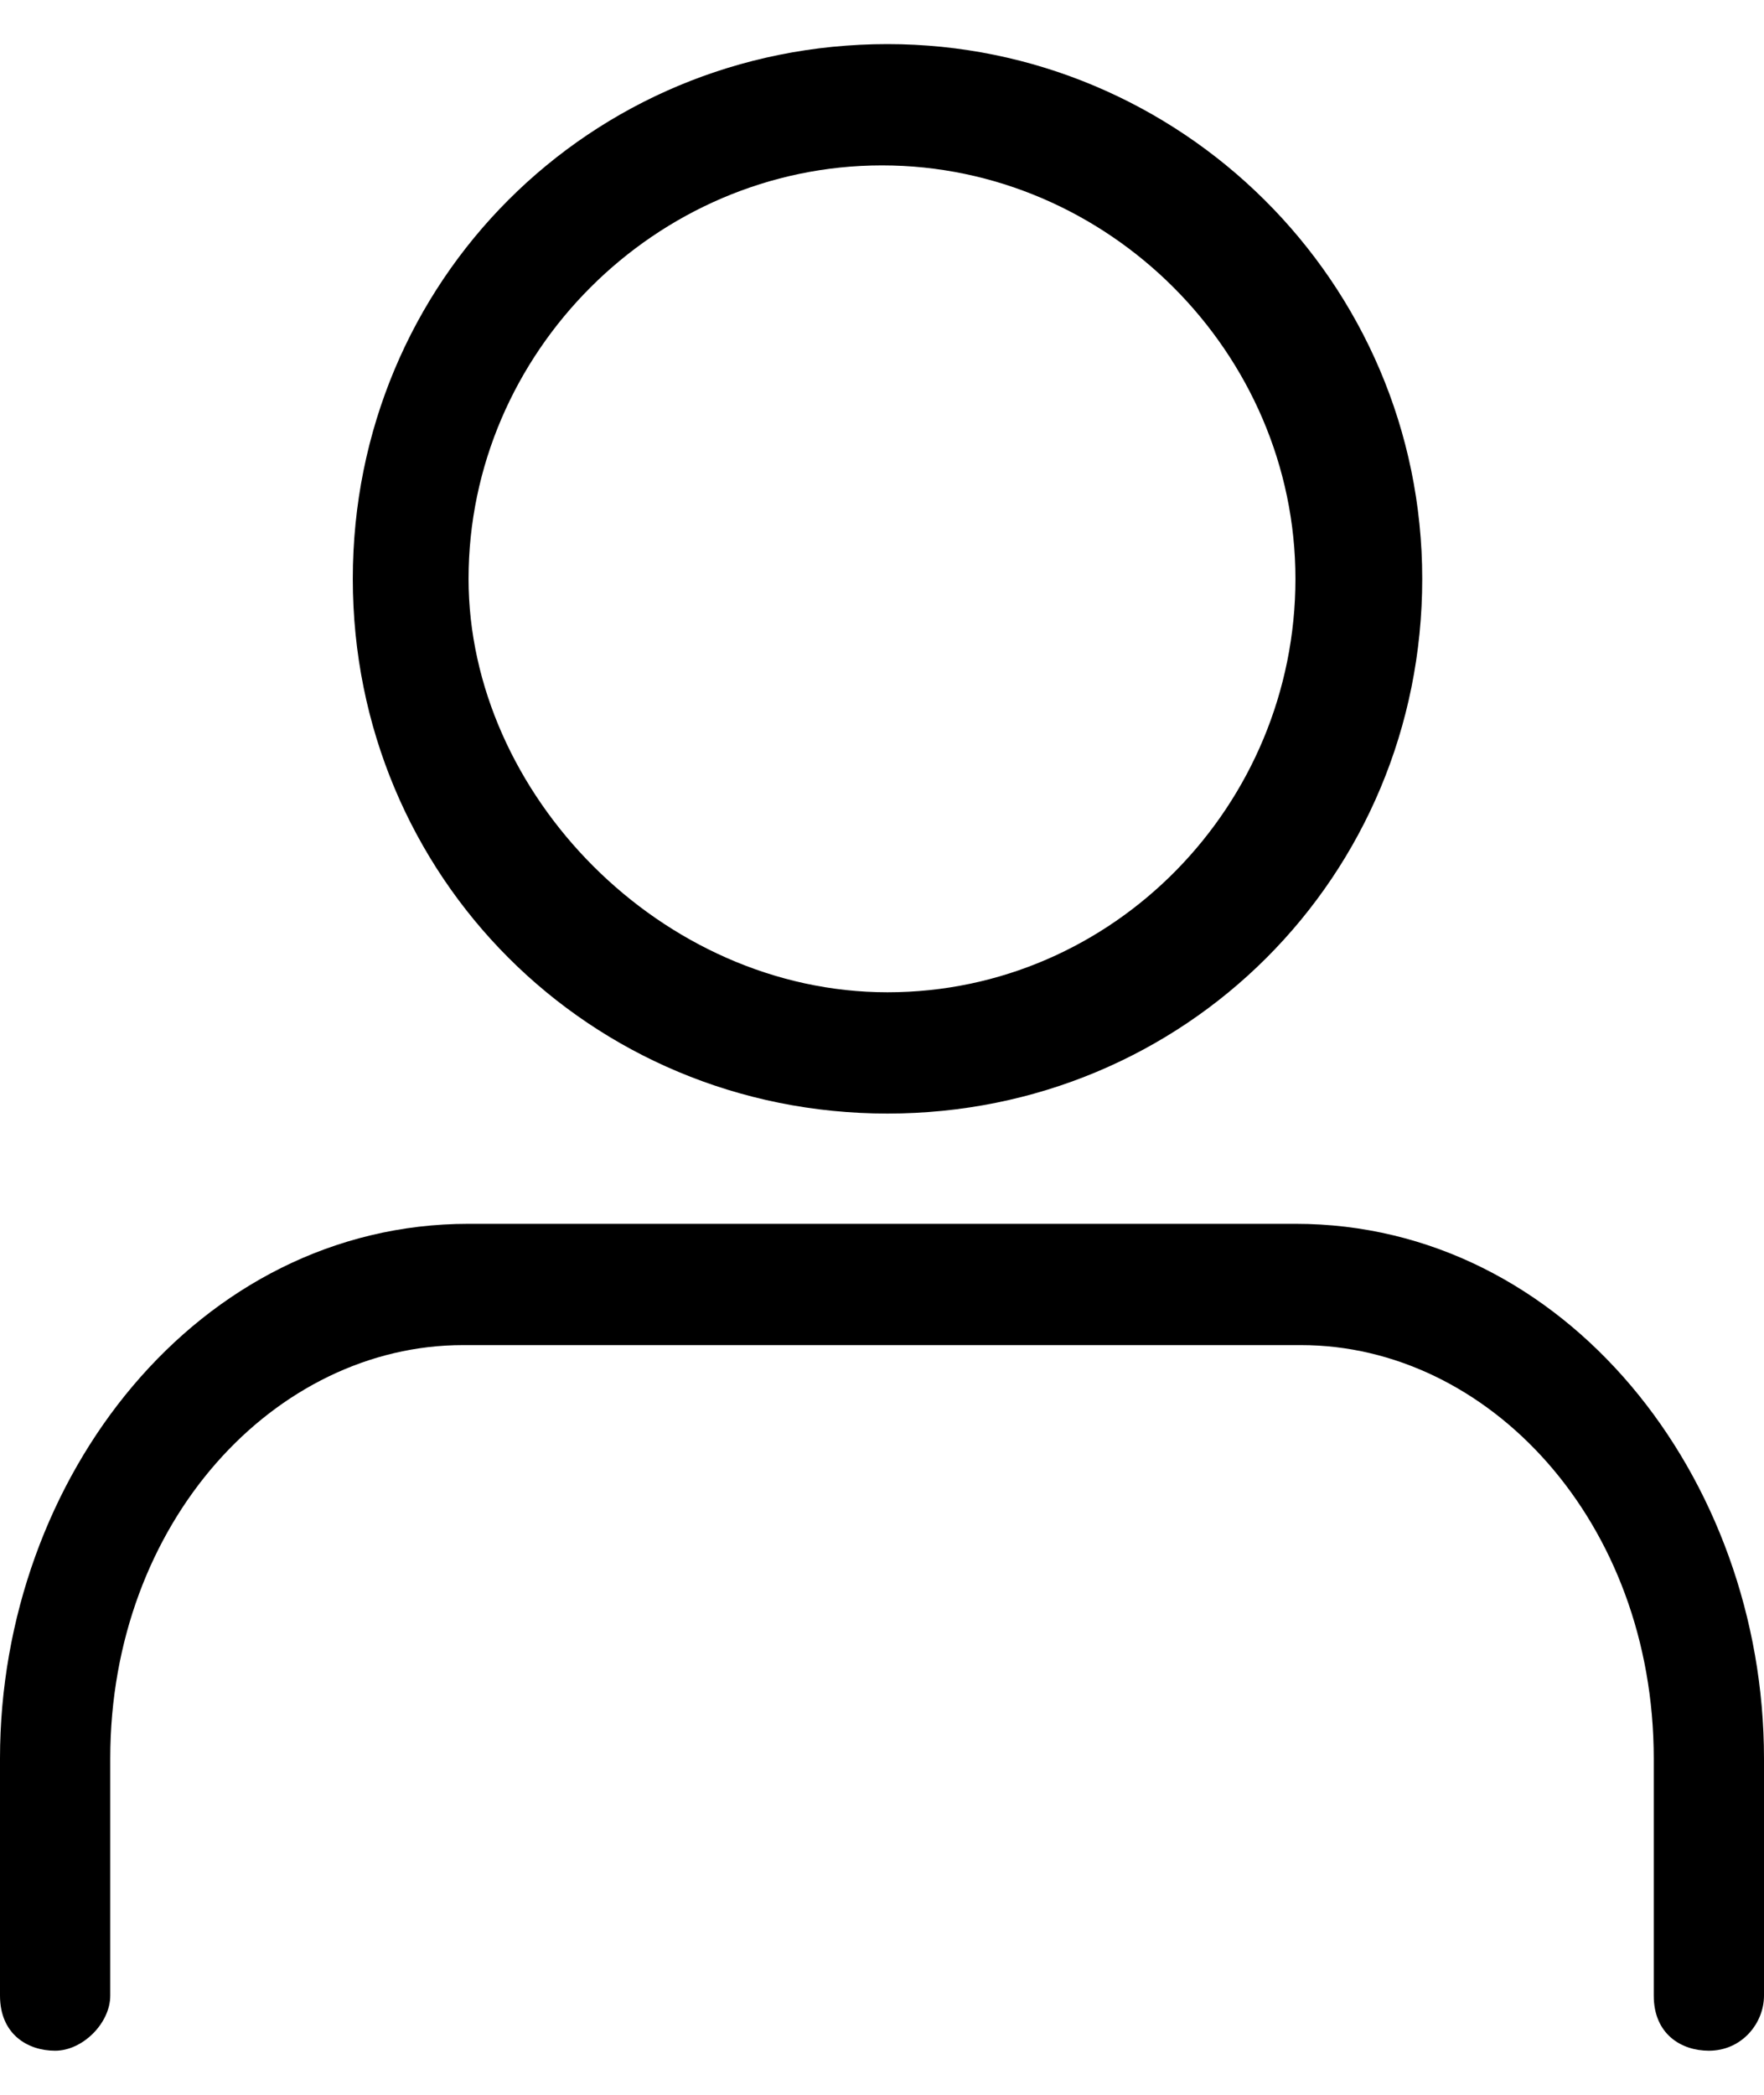
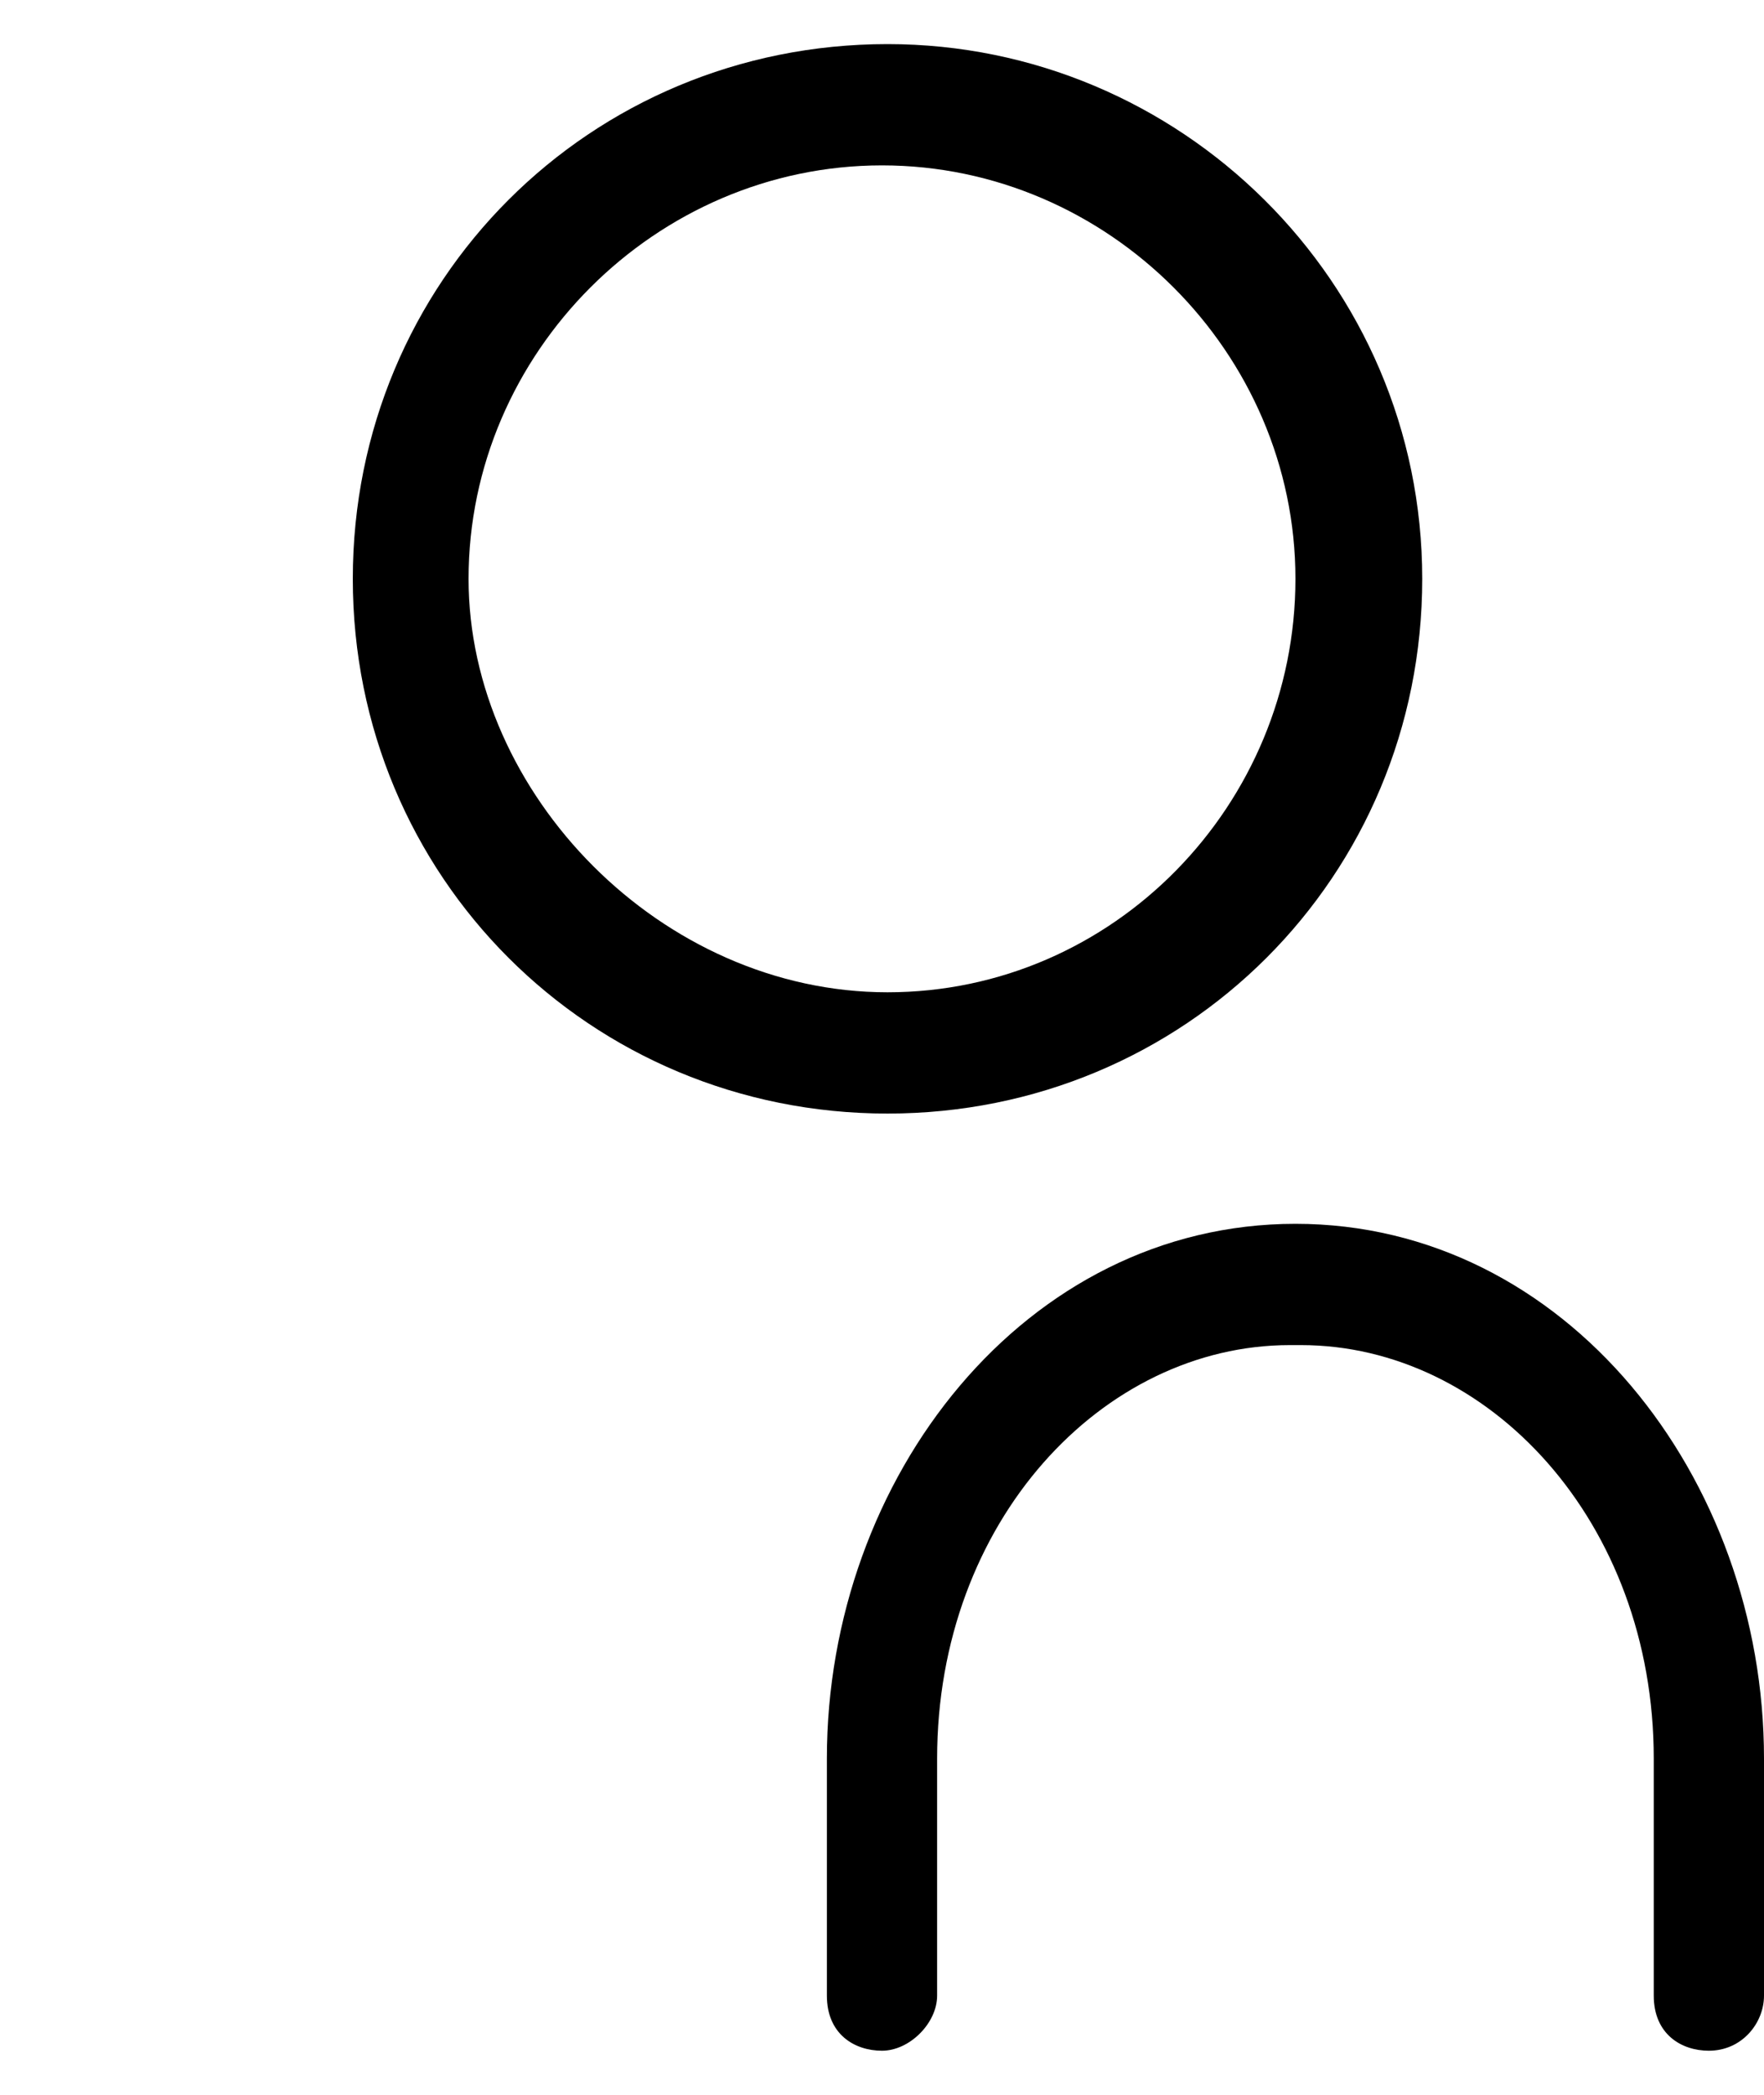
<svg xmlns="http://www.w3.org/2000/svg" width="32" height="38" fill="none" viewBox="0 0 32 38">
-   <path fill="currentColor" fill-rule="evenodd" d="M8.5 10.5C8.5 6.4 11.9 3 16 3s7.5 3.4 7.5 7.5-3.3 7.5-7.4 7.5c-4.1 0-7.6-3.6-7.6-7.5ZM16.1.8c-5.4 0-9.7 4.3-9.7 9.7 0 5.4 4.3 9.7 9.7 9.7 5.4 0 9.7-4.3 9.7-9.7 0-5.4-4.4-9.7-9.7-9.7Zm7.5 23.6c3.4 0 6.4 3.2 6.4 7.5v4.3c0 .7.5 1 1 1 .6 0 1-.5 1-1v-4.3c0-5.1-3.6-9.7-8.5-9.7h-15c-4.9 0-8.5 4.6-8.5 9.7v4.3c0 .7.5 1 1 1s1-.5 1-1v-4.3c0-4.3 3-7.5 6.4-7.5h15.2Z" clip-rule="evenodd" />
+   <path fill="currentColor" fill-rule="evenodd" d="M8.5 10.5C8.5 6.4 11.9 3 16 3s7.5 3.4 7.5 7.5-3.3 7.5-7.4 7.5c-4.1 0-7.6-3.6-7.6-7.5ZM16.1.8c-5.4 0-9.7 4.3-9.7 9.7 0 5.4 4.3 9.7 9.7 9.7 5.4 0 9.7-4.3 9.7-9.7 0-5.4-4.4-9.7-9.7-9.7Zm7.5 23.6c3.4 0 6.4 3.2 6.4 7.5v4.3c0 .7.5 1 1 1 .6 0 1-.5 1-1v-4.3c0-5.1-3.6-9.7-8.5-9.7c-4.9 0-8.5 4.6-8.5 9.7v4.3c0 .7.5 1 1 1s1-.5 1-1v-4.3c0-4.3 3-7.5 6.4-7.5h15.2Z" clip-rule="evenodd" />
</svg>